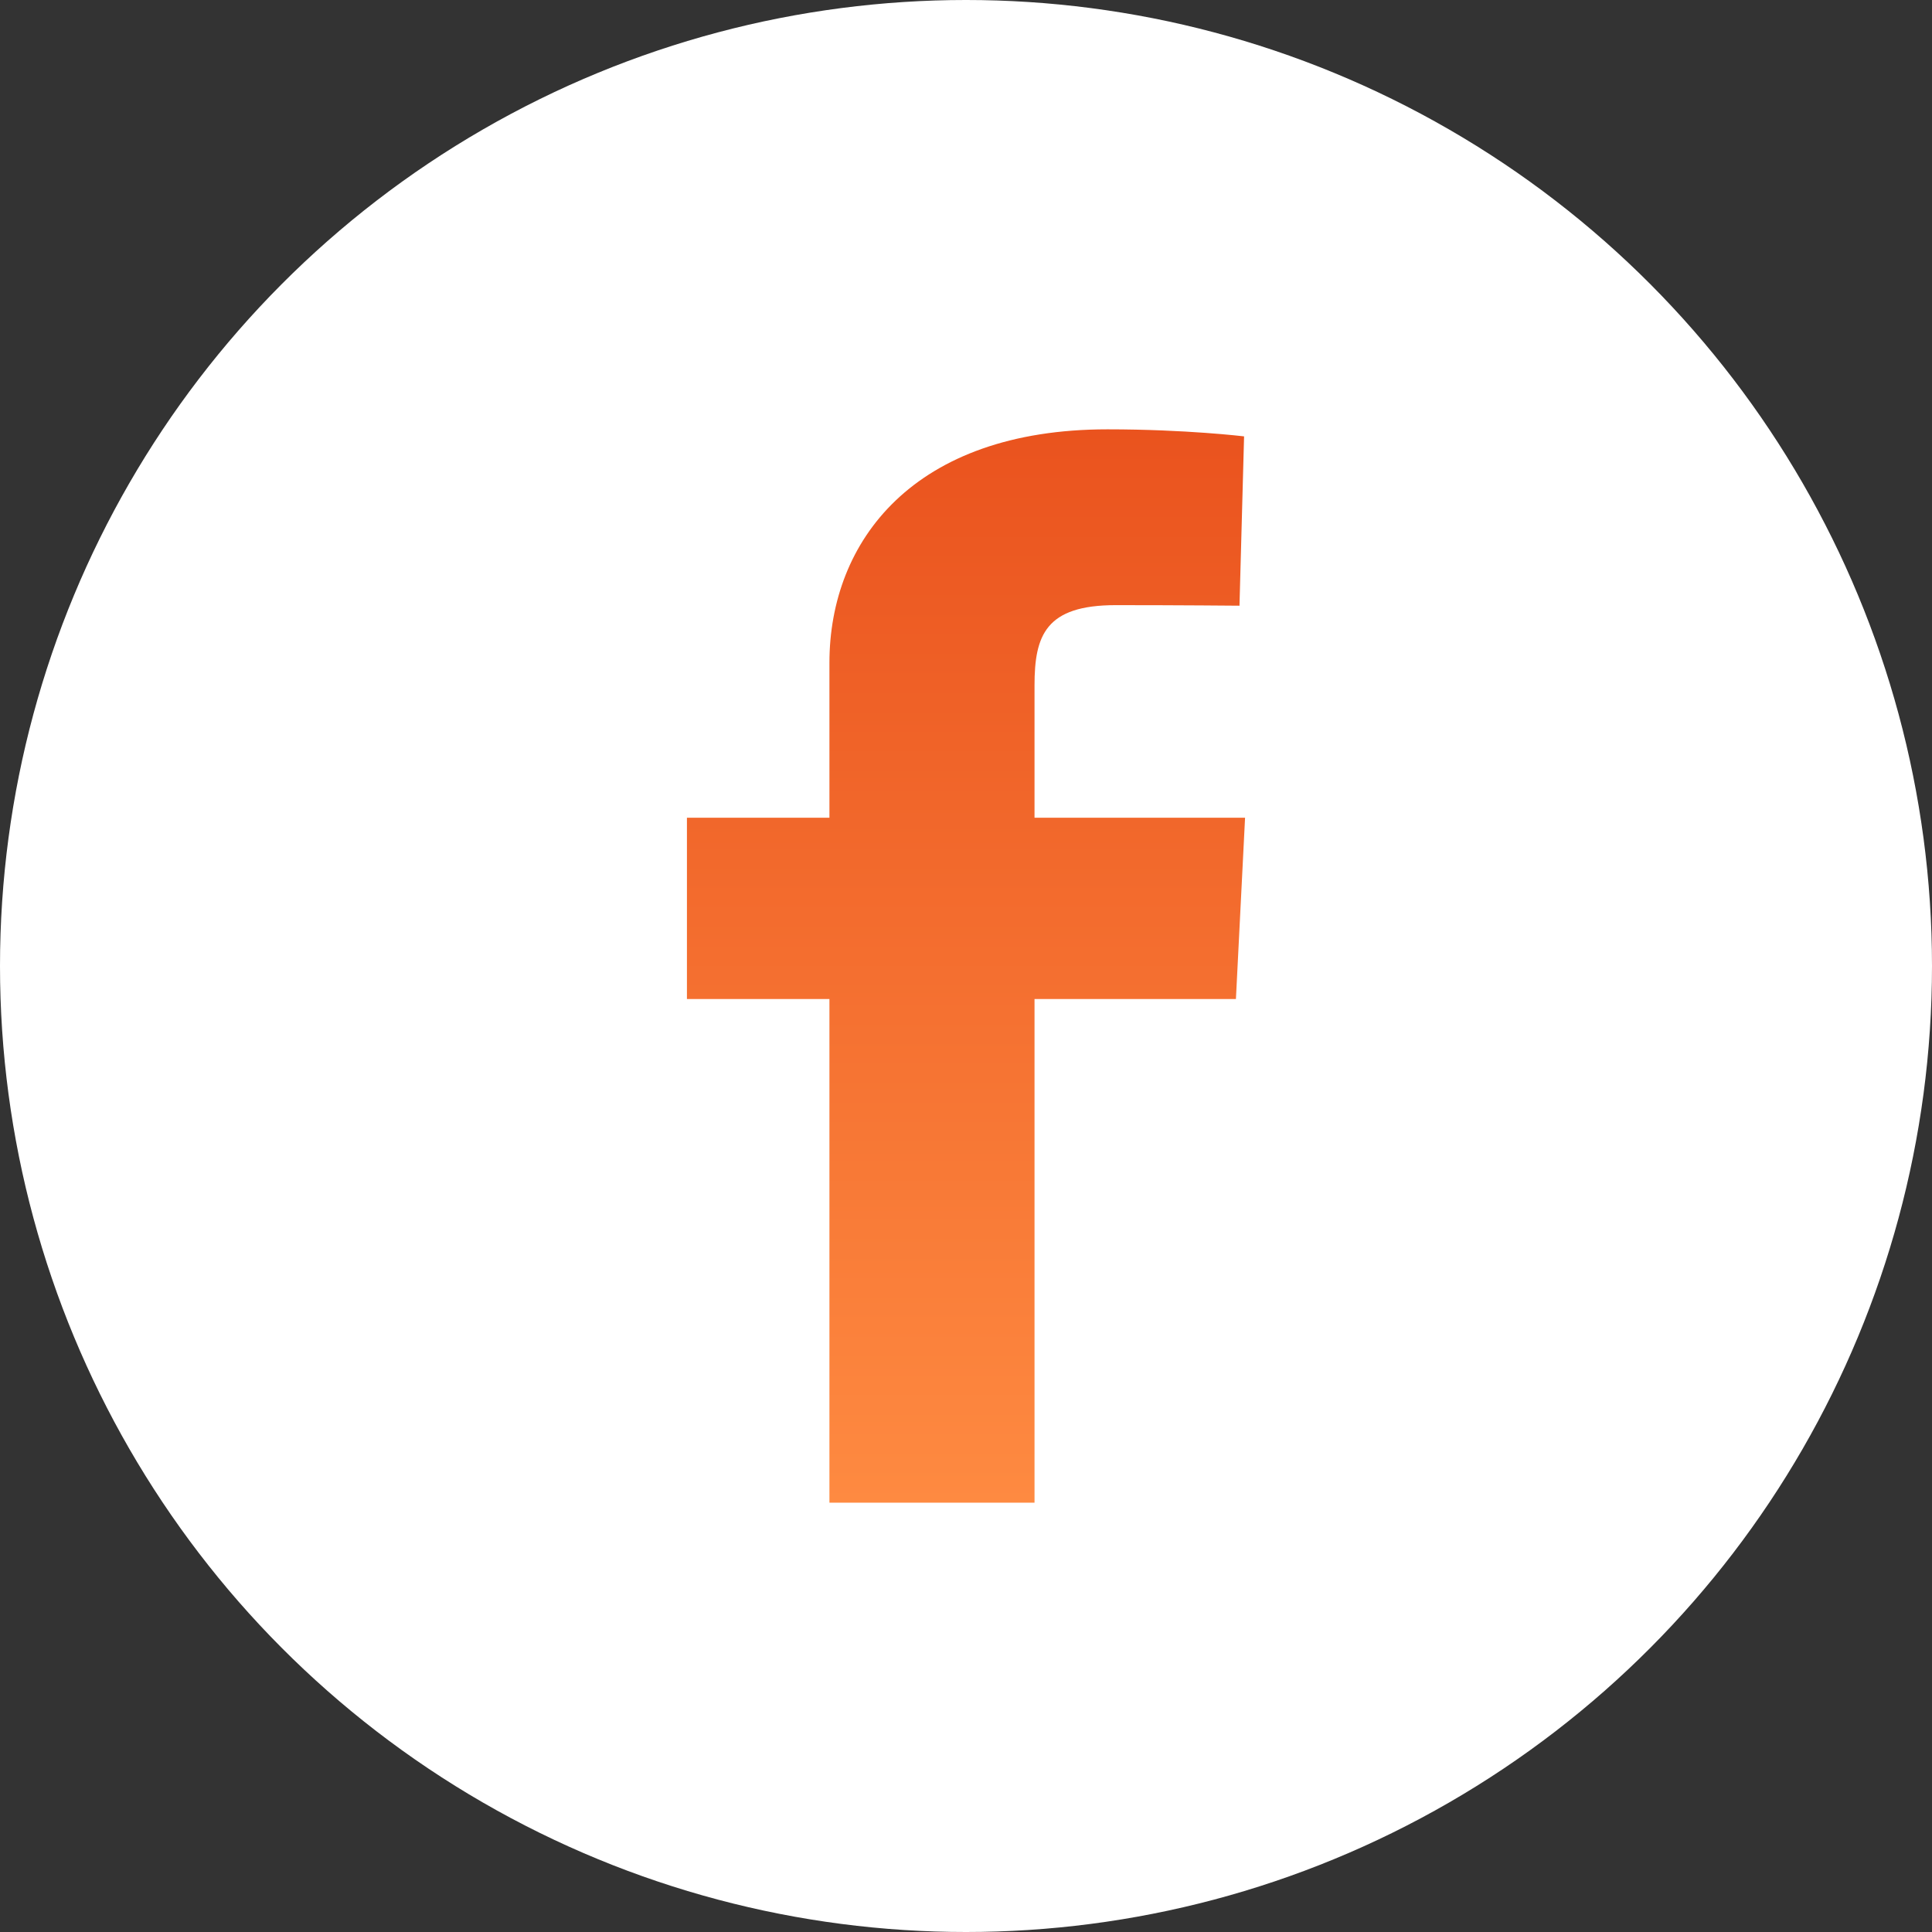
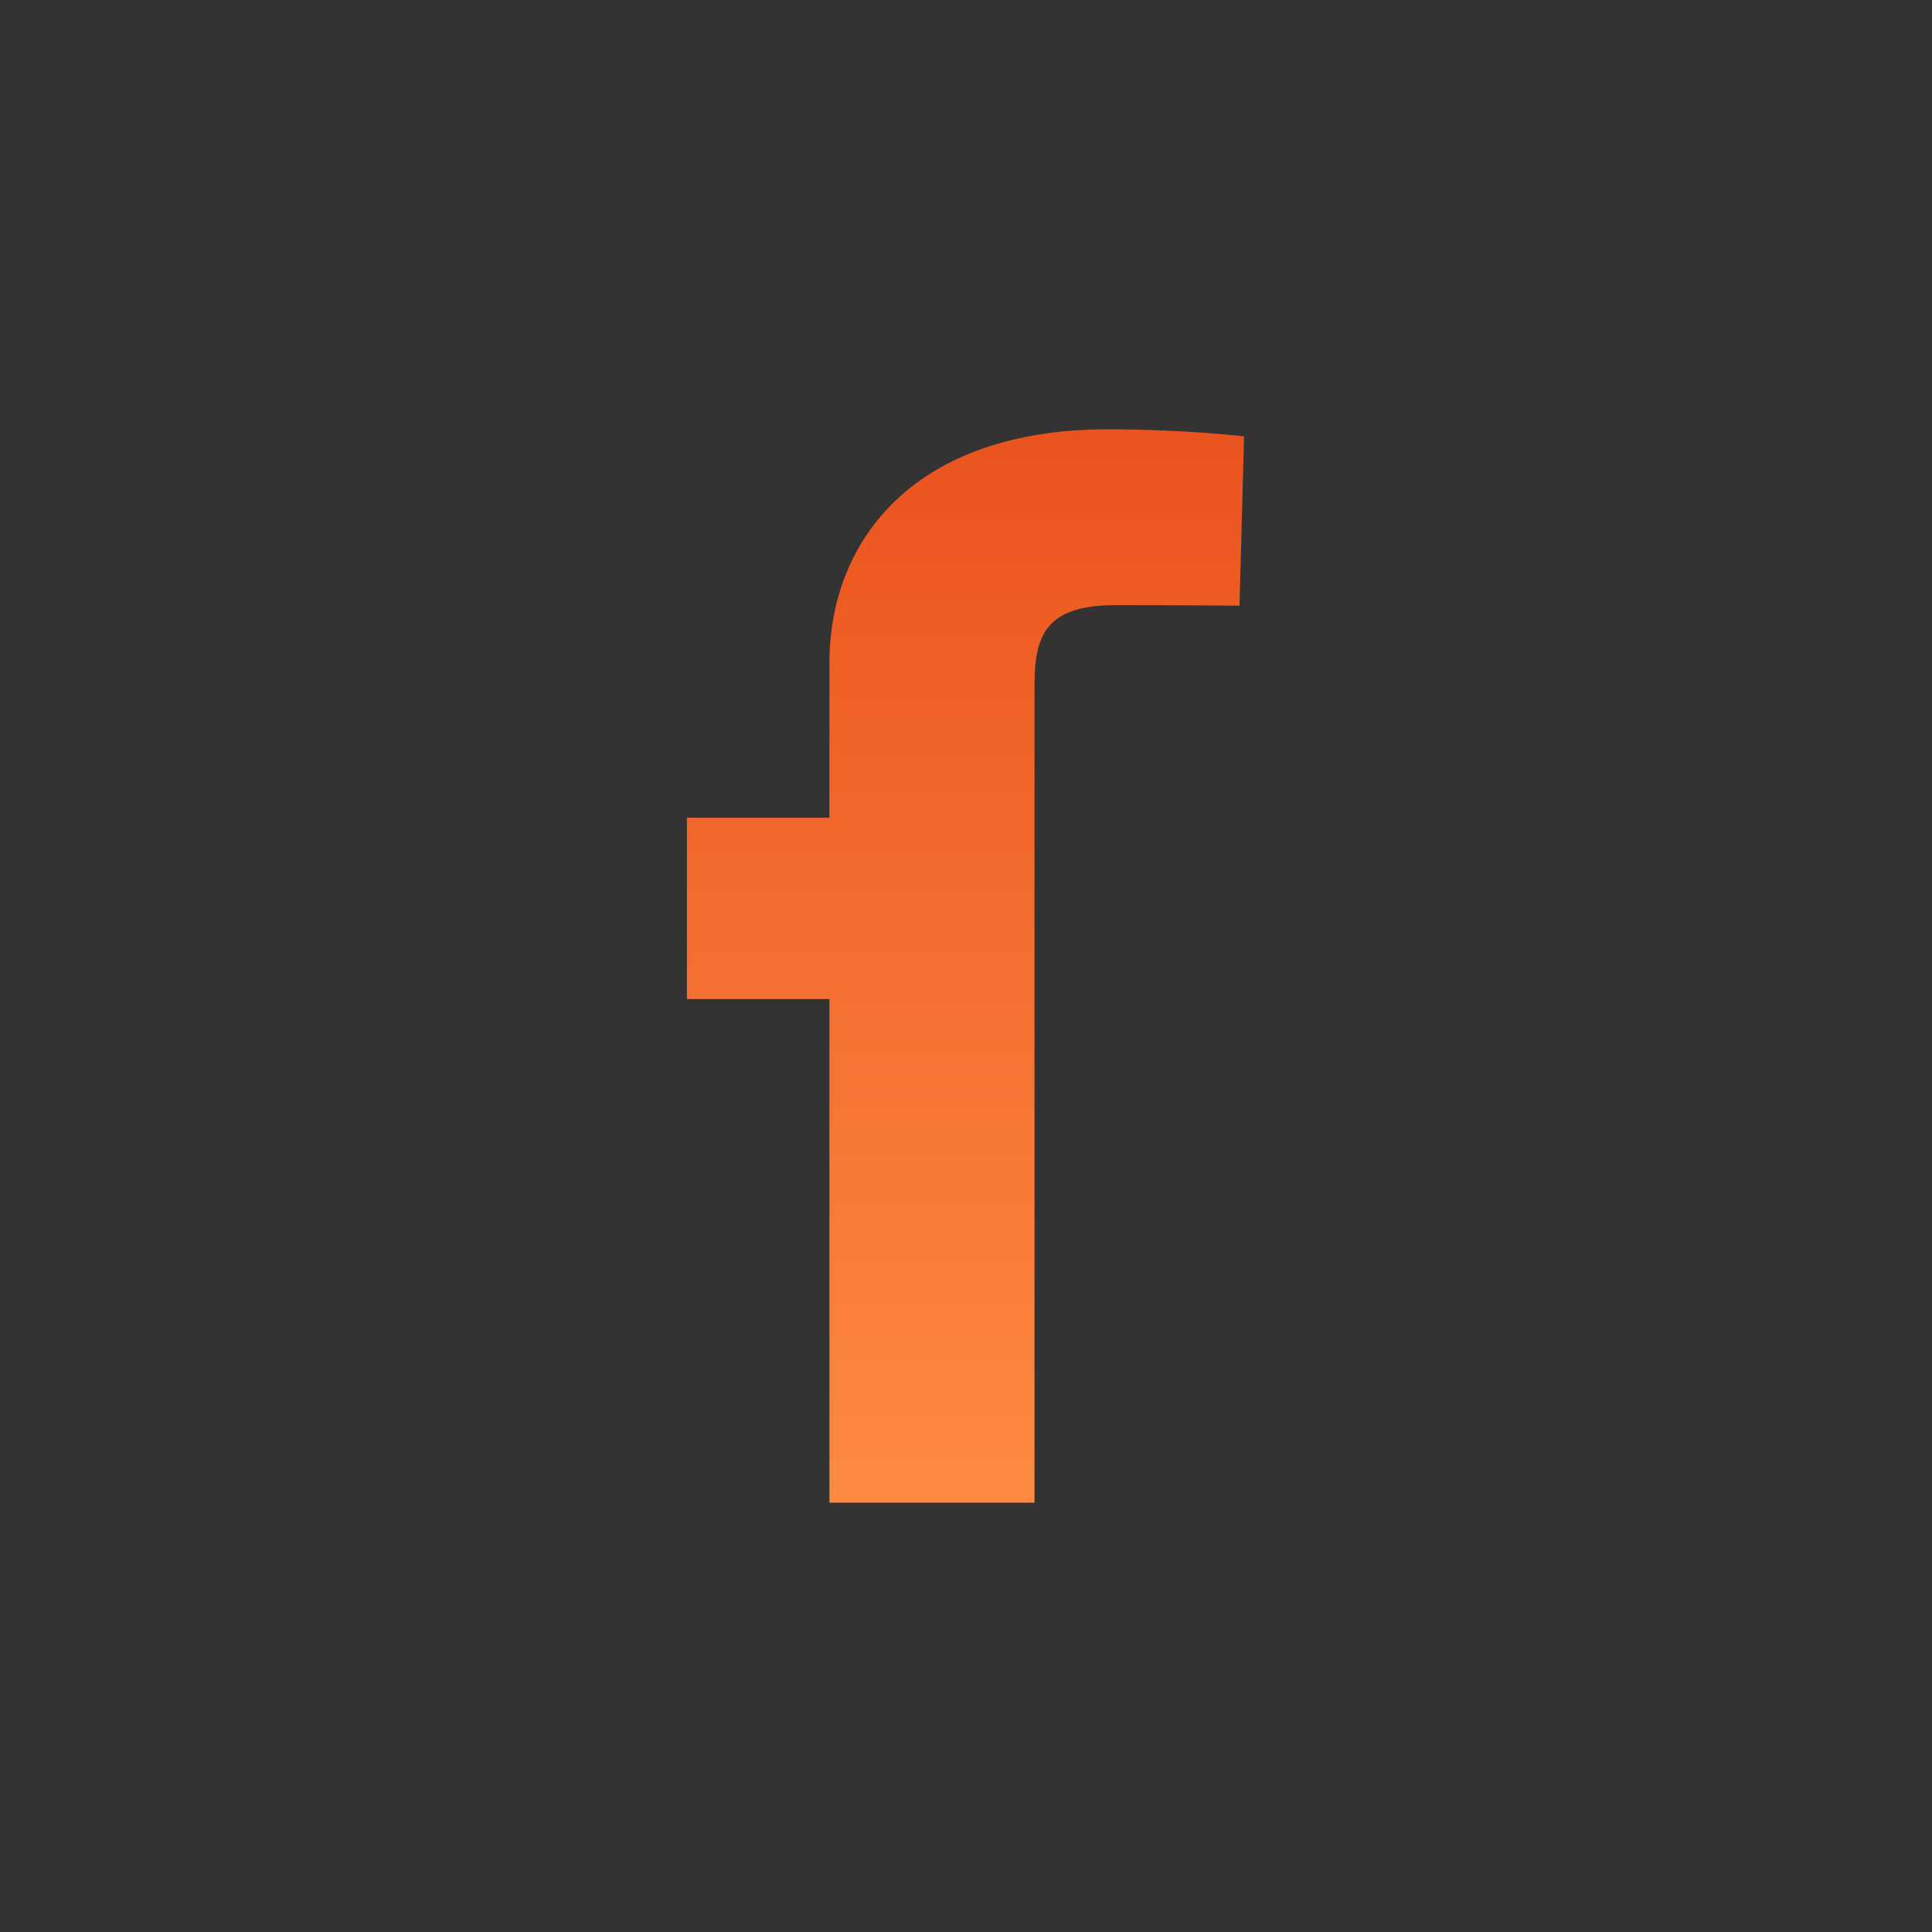
<svg xmlns="http://www.w3.org/2000/svg" width="45" height="45" viewBox="0 0 45 45" fill="none">
  <rect x="0" y="0" width="45" height="45" fill="#333333" stroke="none" />
-   <circle cx="22.5" cy="22.5" r="22.5" fill="white" />
-   <path d="M19.319 35V23.269H16V19.046H19.319V15.438C19.319 12.603 21.279 10 25.796 10C27.625 10 28.977 10.164 28.977 10.164L28.87 14.108C28.87 14.108 27.491 14.095 25.986 14.095C24.357 14.095 24.096 14.797 24.096 15.962V19.046H29L28.787 23.269H24.096V35H19.319Z" fill="url(#paint0_linear)" />
+   <path d="M19.319 35V23.269H16V19.046H19.319V15.438C19.319 12.603 21.279 10 25.796 10C27.625 10 28.977 10.164 28.977 10.164L28.87 14.108C28.87 14.108 27.491 14.095 25.986 14.095C24.357 14.095 24.096 14.797 24.096 15.962V19.046H29H24.096V35H19.319Z" fill="url(#paint0_linear)" />
  <defs>
    <linearGradient id="paint0_linear" x1="22.5" y1="10" x2="22.5" y2="35" gradientUnits="userSpaceOnUse">
      <stop stop-color="#EA531E" />
      <stop offset="1" stop-color="#FE8A41" />
    </linearGradient>
  </defs>
</svg>